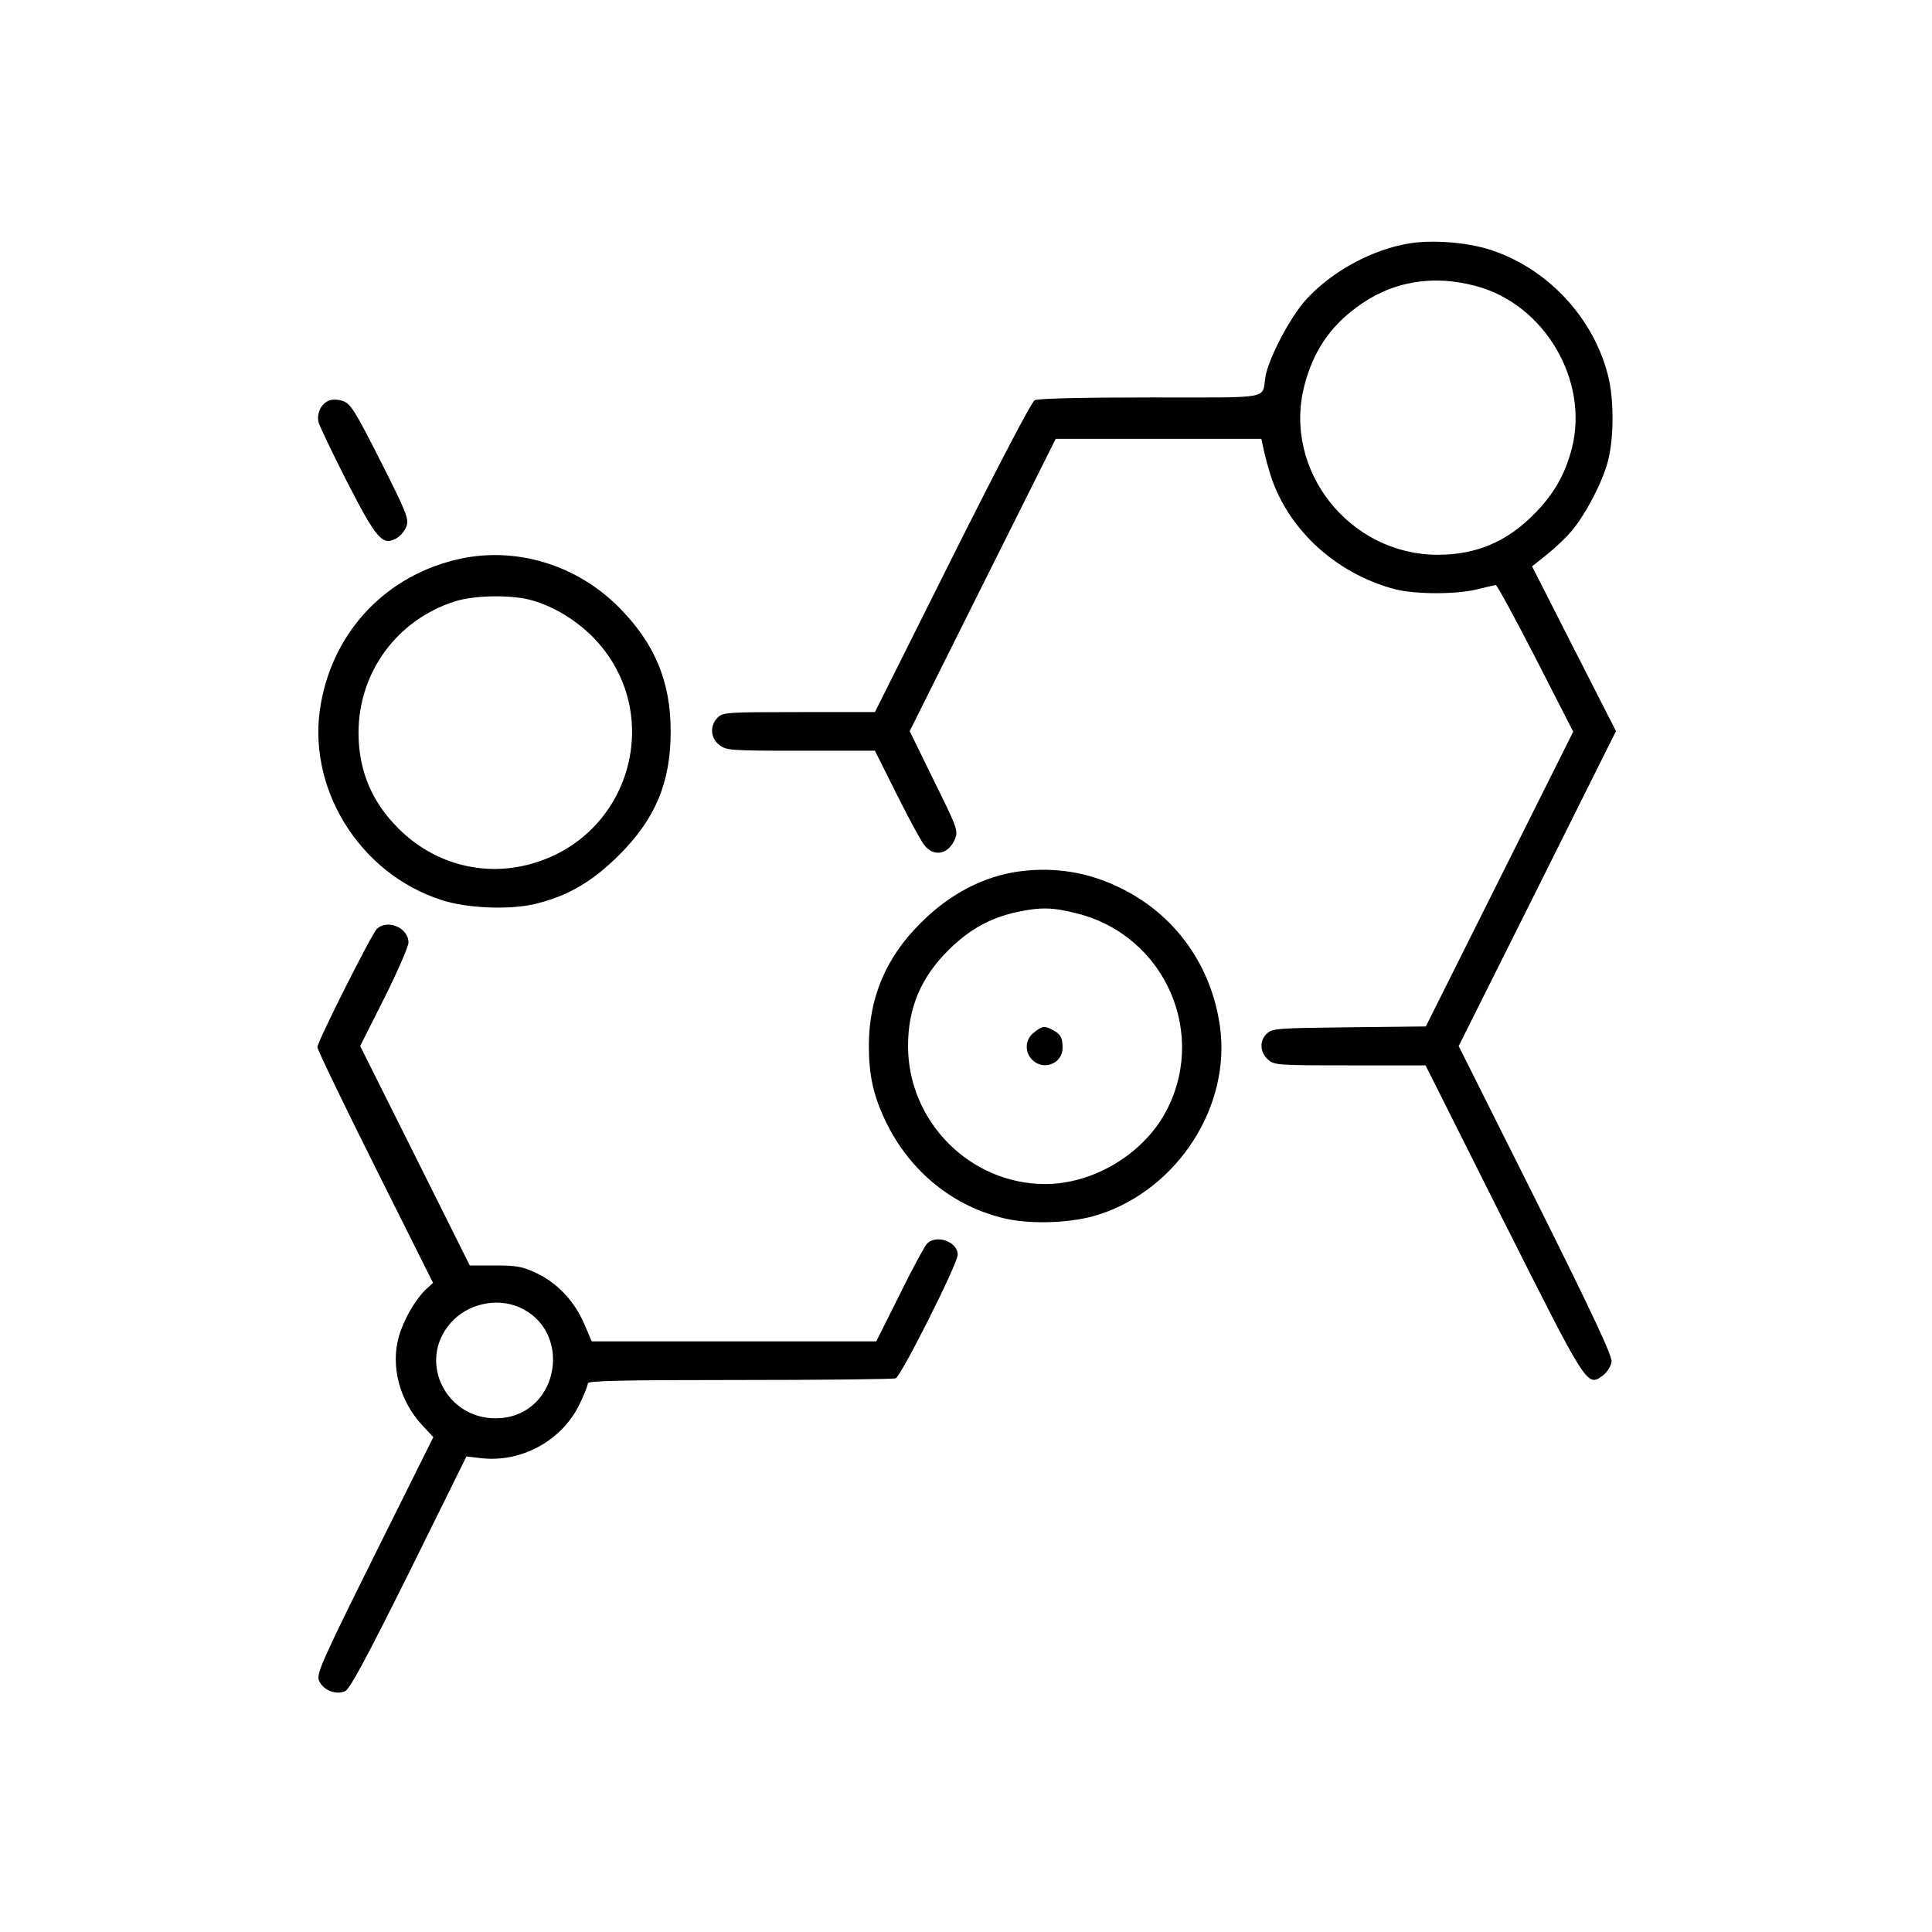
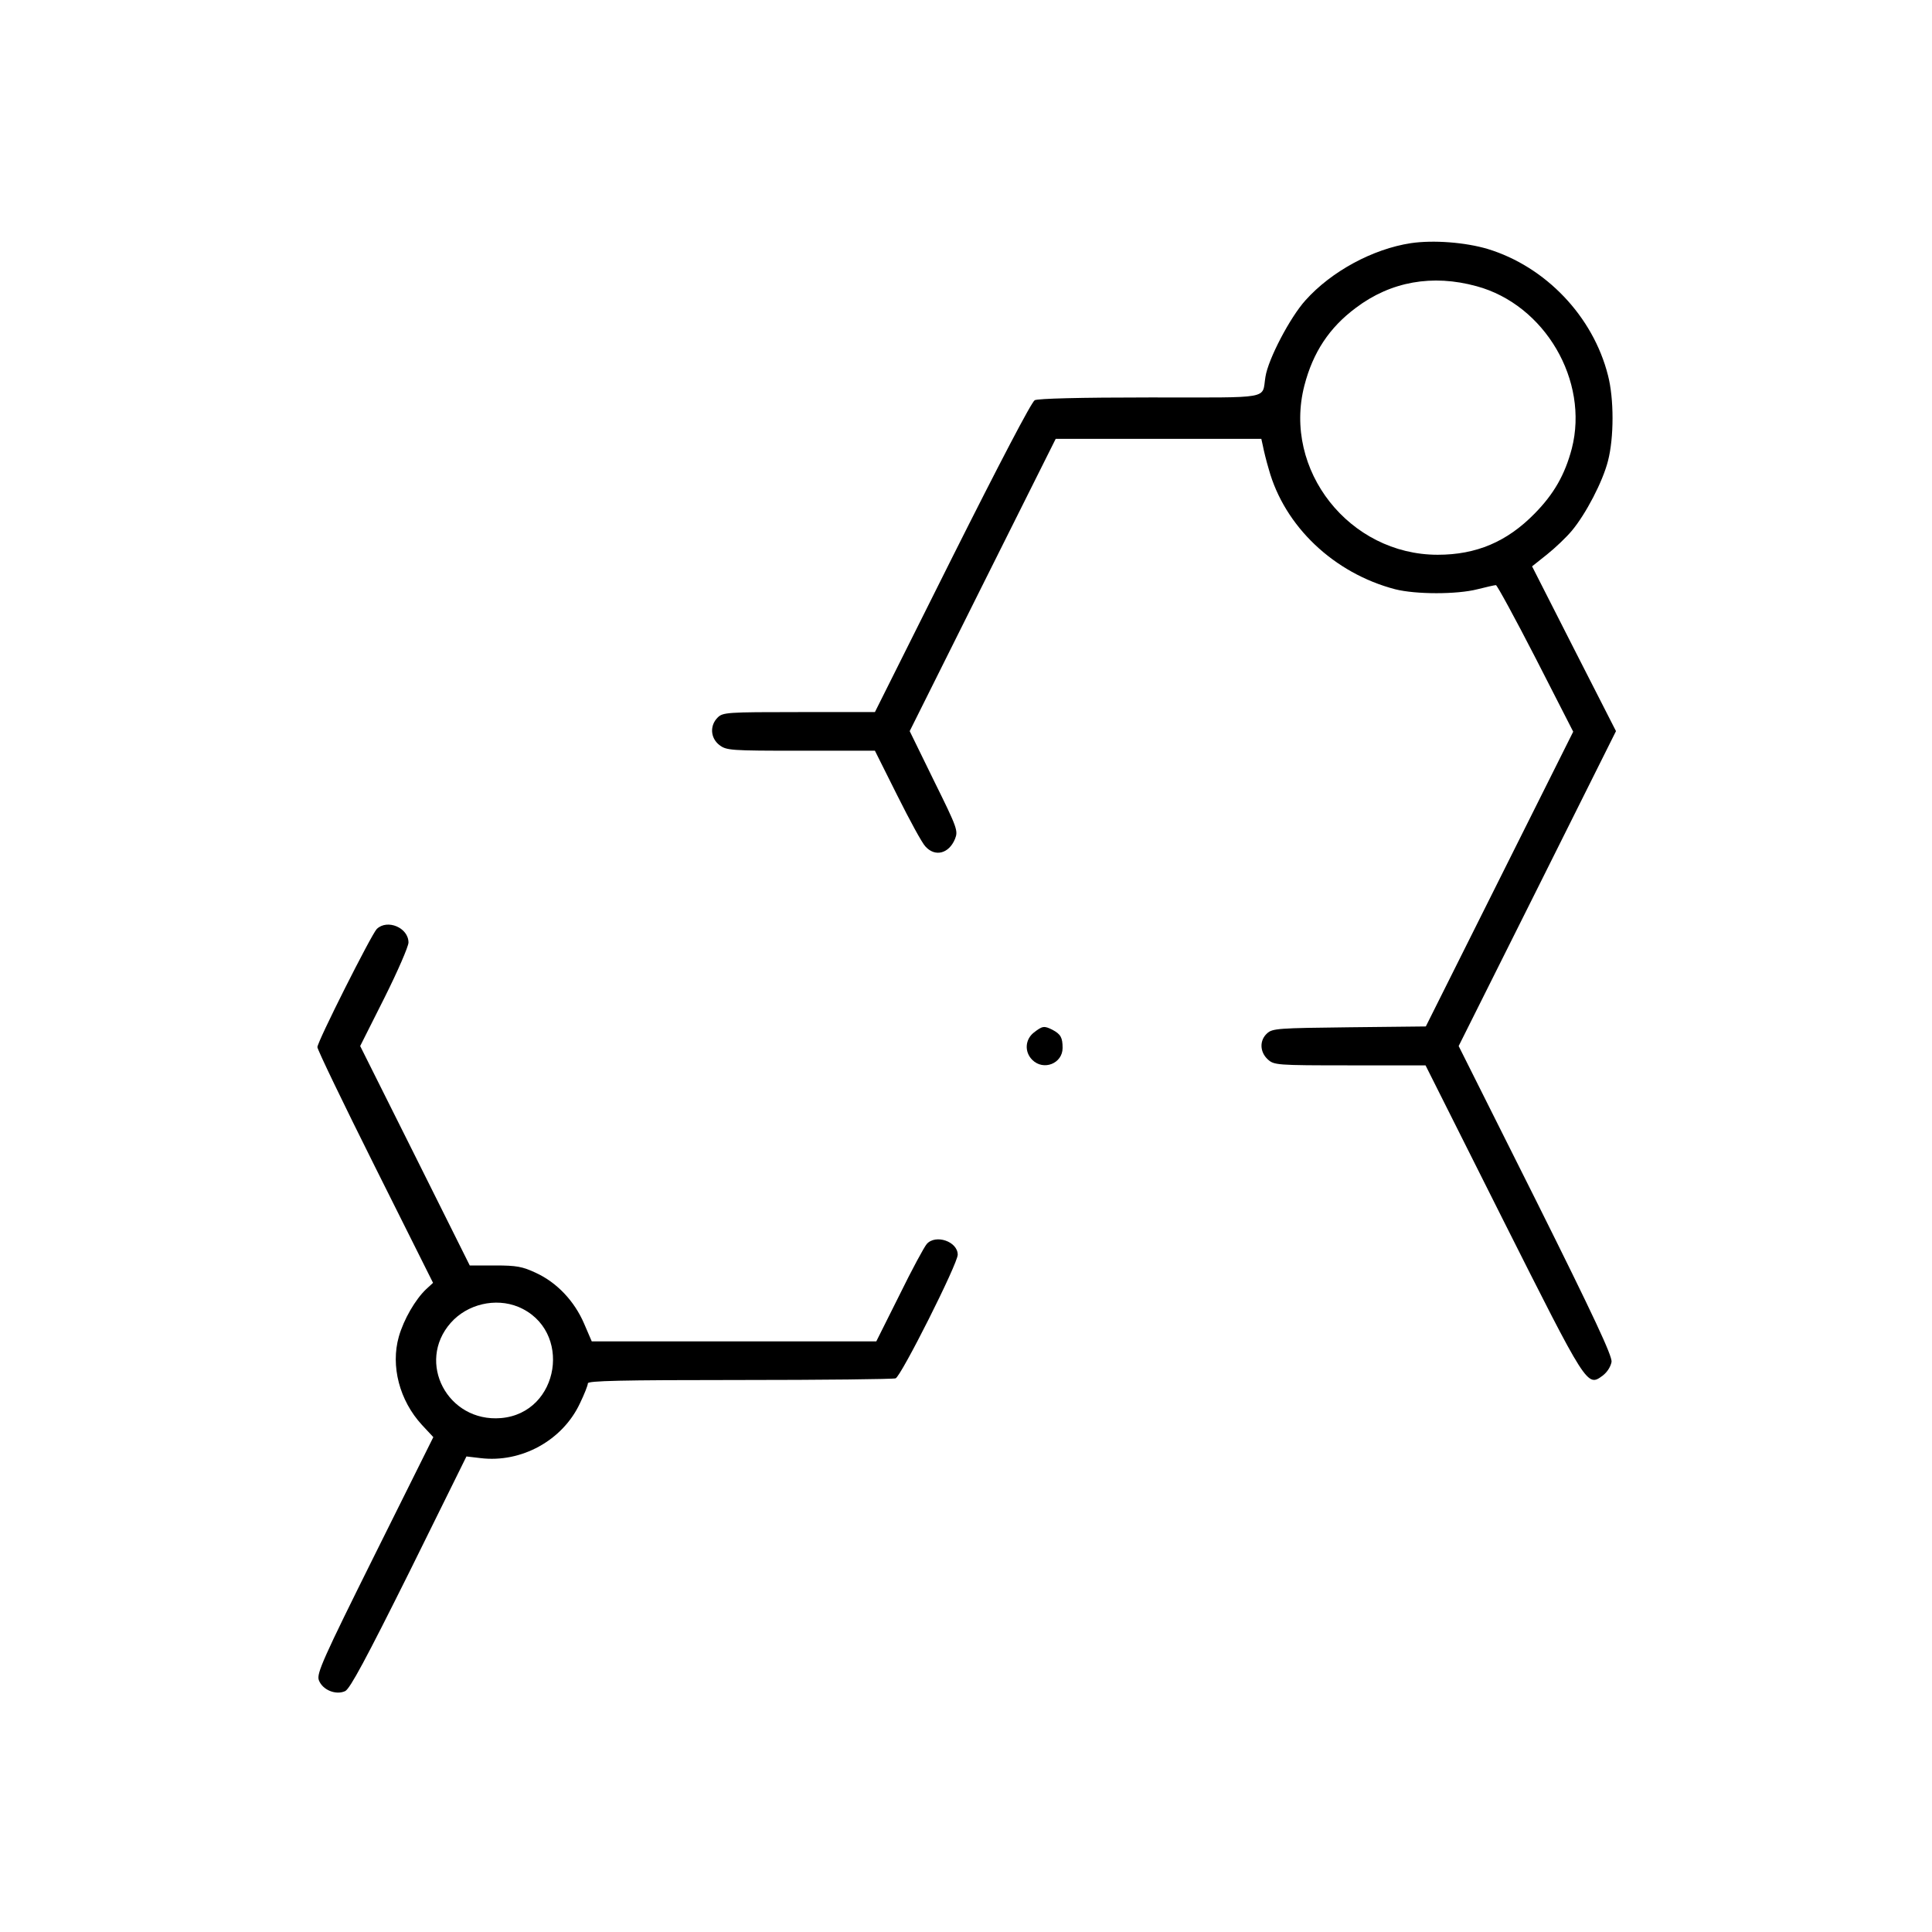
<svg xmlns="http://www.w3.org/2000/svg" version="1.0" width="700pt" height="700pt" viewBox="0 0 700 700" preserveAspectRatio="xMidYMid meet">
  <g transform="translate(0,700) scale(0.1,-0.1)" fill="#000000" stroke="none">
    <path d="M5112 6119 c-138 -21 -288 -102 -382 -207 -56 -62 -135 -213 -145 -277 -14 -83 31 -75 -416 -75 -260 0 -407 -4 -420 -10 -12 -7 -128 -229 -299 -570 l-280 -560 -275 0 c-262 0 -276 -1 -295 -20 -29 -29 -26 -74 6 -99 26 -20 39 -21 295 -21 l269 0 81 -162 c45 -90 90 -173 102 -185 35 -39 85 -26 107 27 12 30 9 39 -76 211 l-88 180 264 529 265 530 372 0 373 0 6 -27 c3 -16 12 -53 21 -83 57 -207 236 -377 458 -435 75 -19 224 -19 298 0 32 8 62 15 67 15 4 0 69 -119 144 -265 l136 -266 -267 -534 -267 -534 -277 -3 c-256 -3 -279 -4 -298 -22 -28 -25 -27 -67 2 -94 23 -21 30 -22 298 -22 l274 0 280 -558 c306 -608 305 -608 362 -566 17 13 29 33 32 50 2 22 -63 162 -275 587 l-279 557 285 570 285 571 -152 298 -152 299 54 43 c30 24 70 62 90 86 51 61 112 178 131 253 22 84 22 226 0 310 -54 214 -226 394 -436 458 -81 24 -196 33 -278 21z m238 -156 c247 -67 408 -342 345 -588 -25 -95 -65 -165 -135 -236 -100 -102 -211 -149 -351 -149 -320 0 -562 307 -483 613 31 120 90 210 187 282 126 95 277 122 437 78z" />
-     <path d="M1193 5549 c-29 -11 -46 -45 -39 -78 3 -14 50 -111 103 -216 108 -210 129 -234 180 -205 14 8 31 28 36 44 9 26 -1 51 -94 235 -90 178 -108 207 -134 217 -18 7 -39 8 -52 3z" />
-     <path d="M1665 4975 c-262 -58 -454 -257 -502 -522 -56 -303 137 -618 437 -714 91 -30 244 -36 335 -15 120 28 209 80 306 176 133 132 189 264 189 450 0 181 -58 320 -189 451 -153 153 -371 219 -576 174z m266 -151 c77 -23 153 -69 214 -129 273 -274 142 -736 -236 -829 -166 -41 -339 7 -463 130 -98 96 -147 211 -147 349 0 219 139 409 349 476 73 23 209 25 283 3z" />
-     <path d="M3695 3843 c-130 -17 -255 -82 -360 -188 -125 -124 -186 -269 -187 -441 0 -111 16 -183 62 -279 88 -181 245 -308 436 -351 97 -21 241 -15 334 15 287 92 481 393 440 683 -31 219 -160 400 -353 497 -118 60 -243 81 -372 64z m209 -153 c321 -82 476 -443 314 -729 -85 -148 -261 -251 -431 -251 -272 0 -497 226 -497 500 0 139 47 250 149 350 74 73 149 114 243 135 88 19 133 18 222 -5z" />
    <path d="M3746 3259 c-32 -25 -35 -70 -6 -99 41 -41 110 -13 110 43 0 38 -7 50 -37 66 -30 15 -36 14 -67 -10z" />
    <path d="M1365 3634 c-20 -21 -215 -408 -215 -428 0 -9 94 -204 209 -434 l210 -420 -25 -23 c-39 -37 -81 -109 -99 -172 -30 -106 2 -231 84 -320 l41 -44 -212 -426 c-188 -378 -211 -430 -203 -454 13 -36 62 -56 96 -40 18 10 75 116 232 431 l207 419 51 -6 c148 -18 297 64 360 198 16 33 29 66 29 73 0 9 117 12 549 12 302 0 557 3 566 6 20 8 225 415 225 448 0 48 -80 75 -112 39 -9 -10 -54 -93 -99 -185 l-84 -168 -515 0 -516 0 -28 65 c-35 81 -98 148 -174 183 -49 23 -70 27 -148 27 l-92 0 -198 397 -199 398 88 175 c48 96 87 186 87 200 0 54 -77 86 -115 49z m513 -1369 c198 -83 151 -385 -63 -403 -193 -16 -308 202 -182 345 60 68 162 92 245 58z" />
  </g>
</svg>